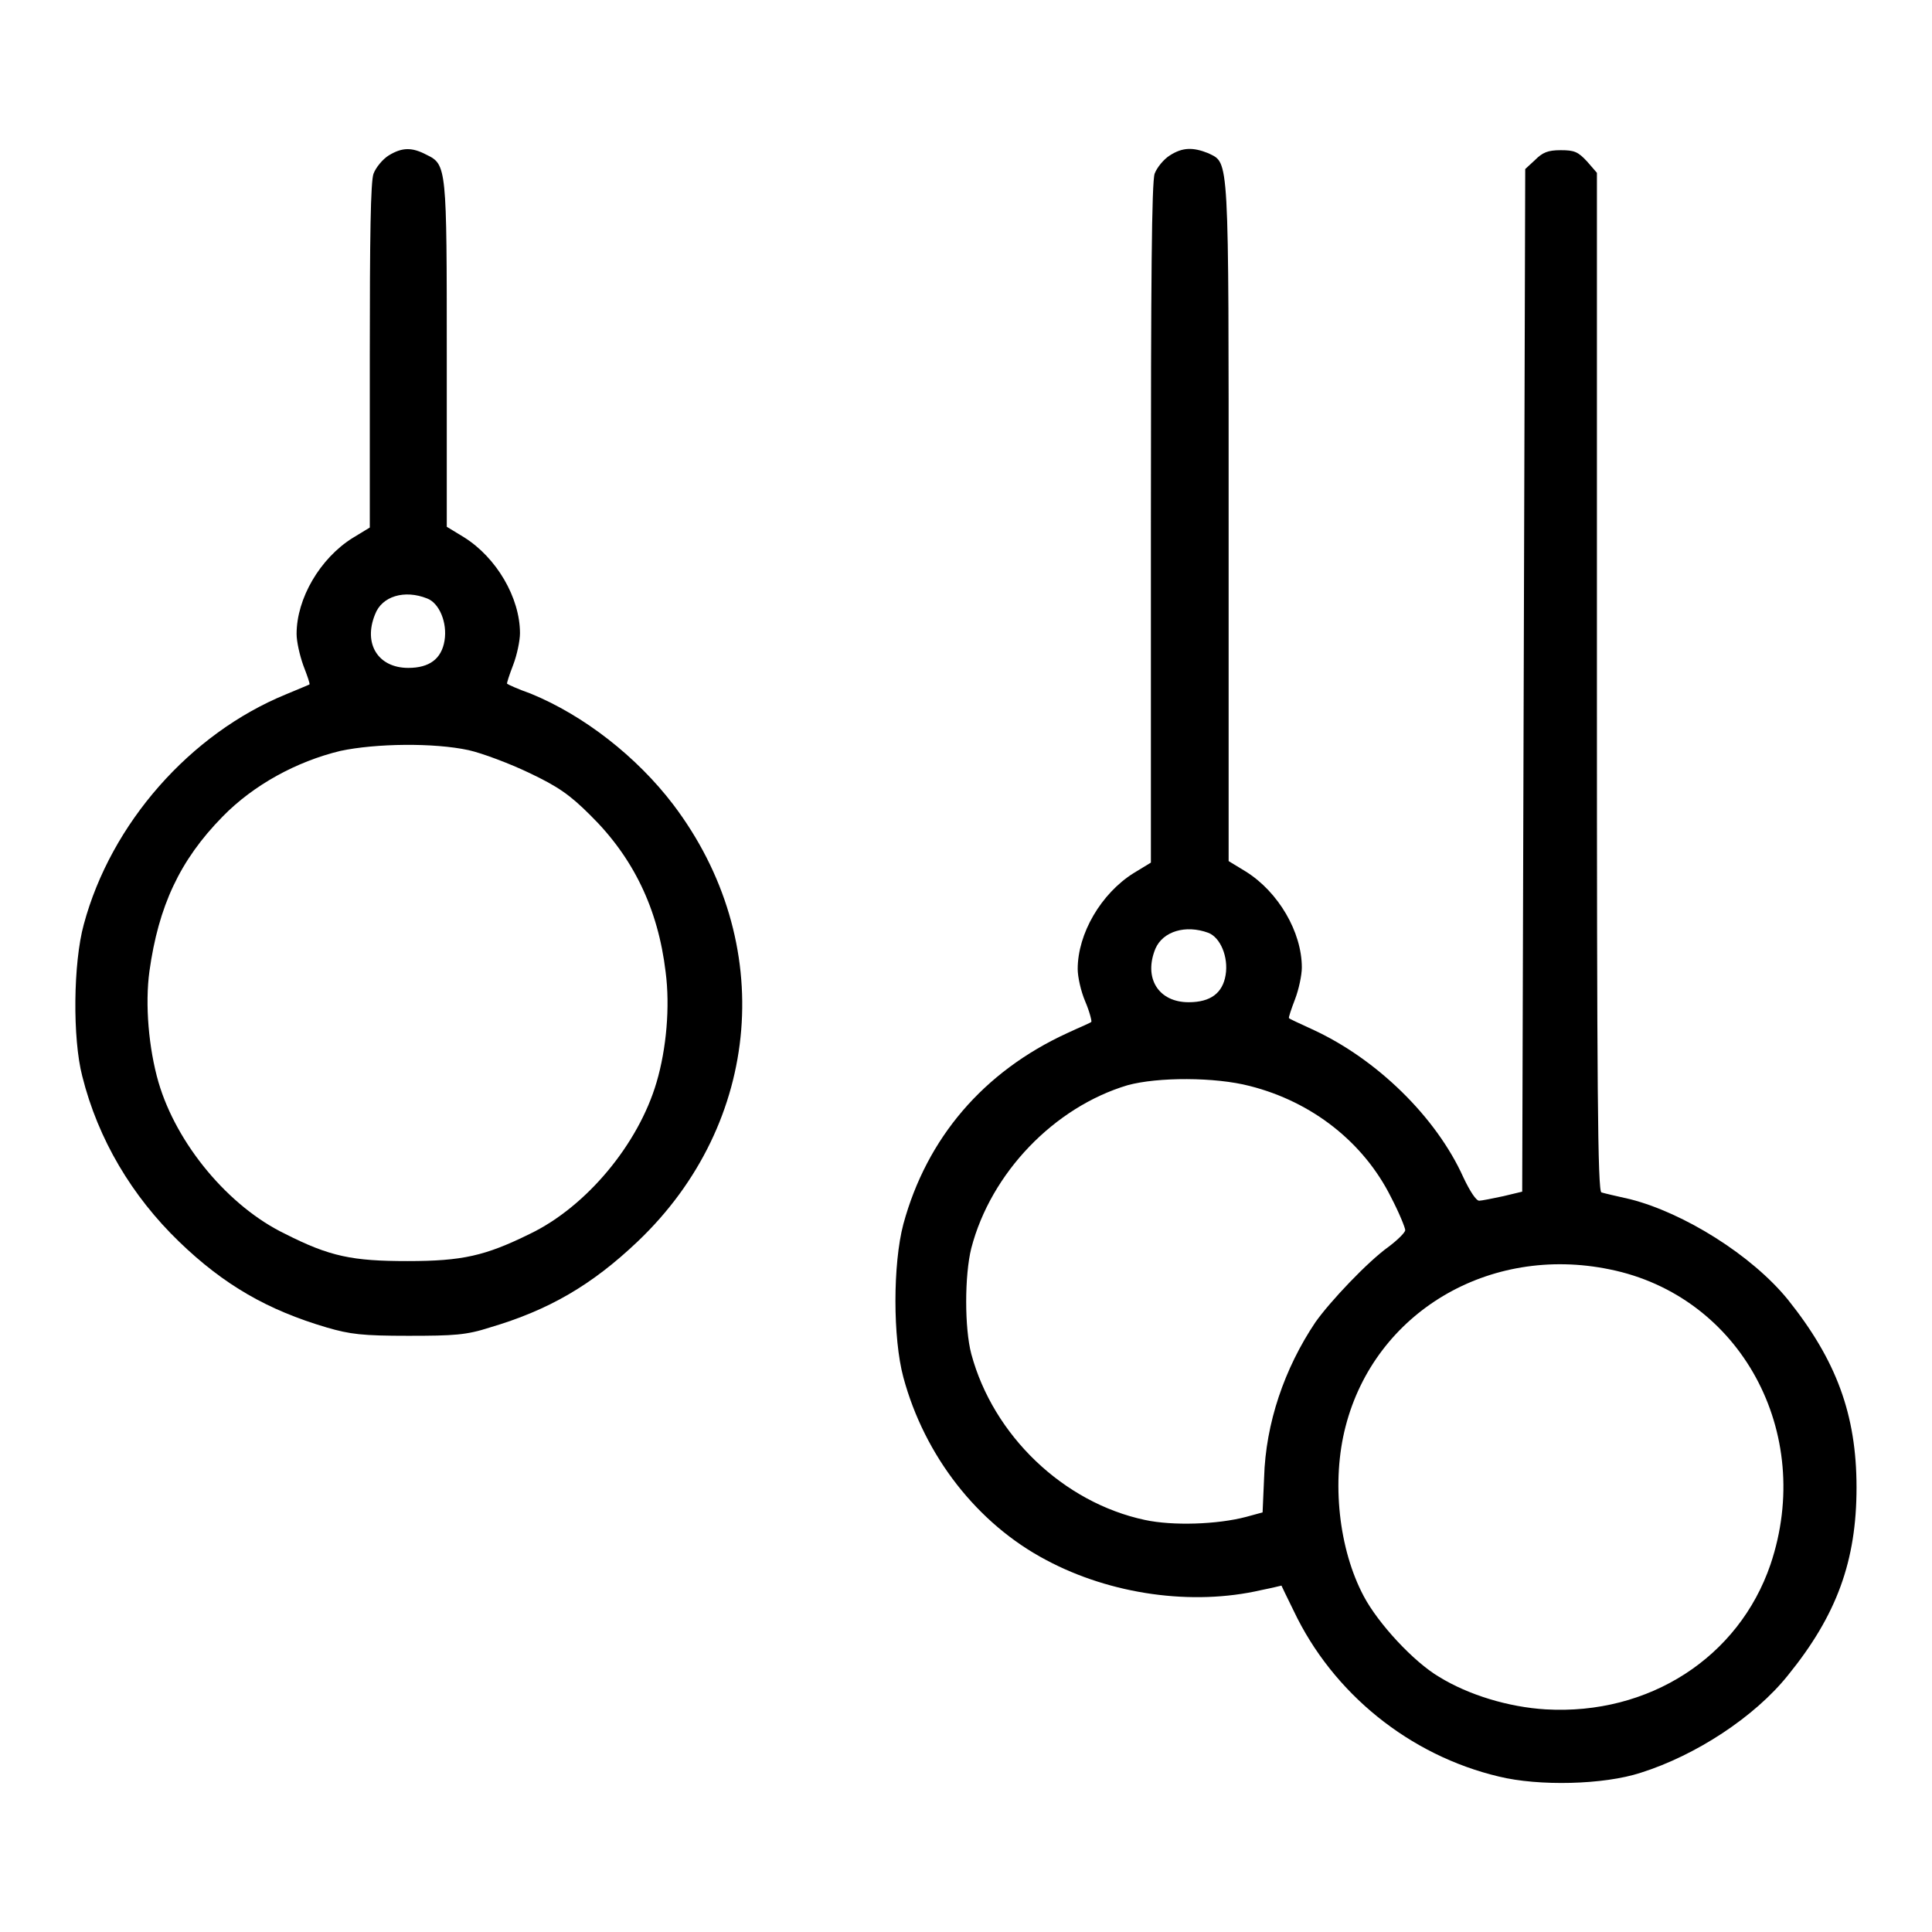
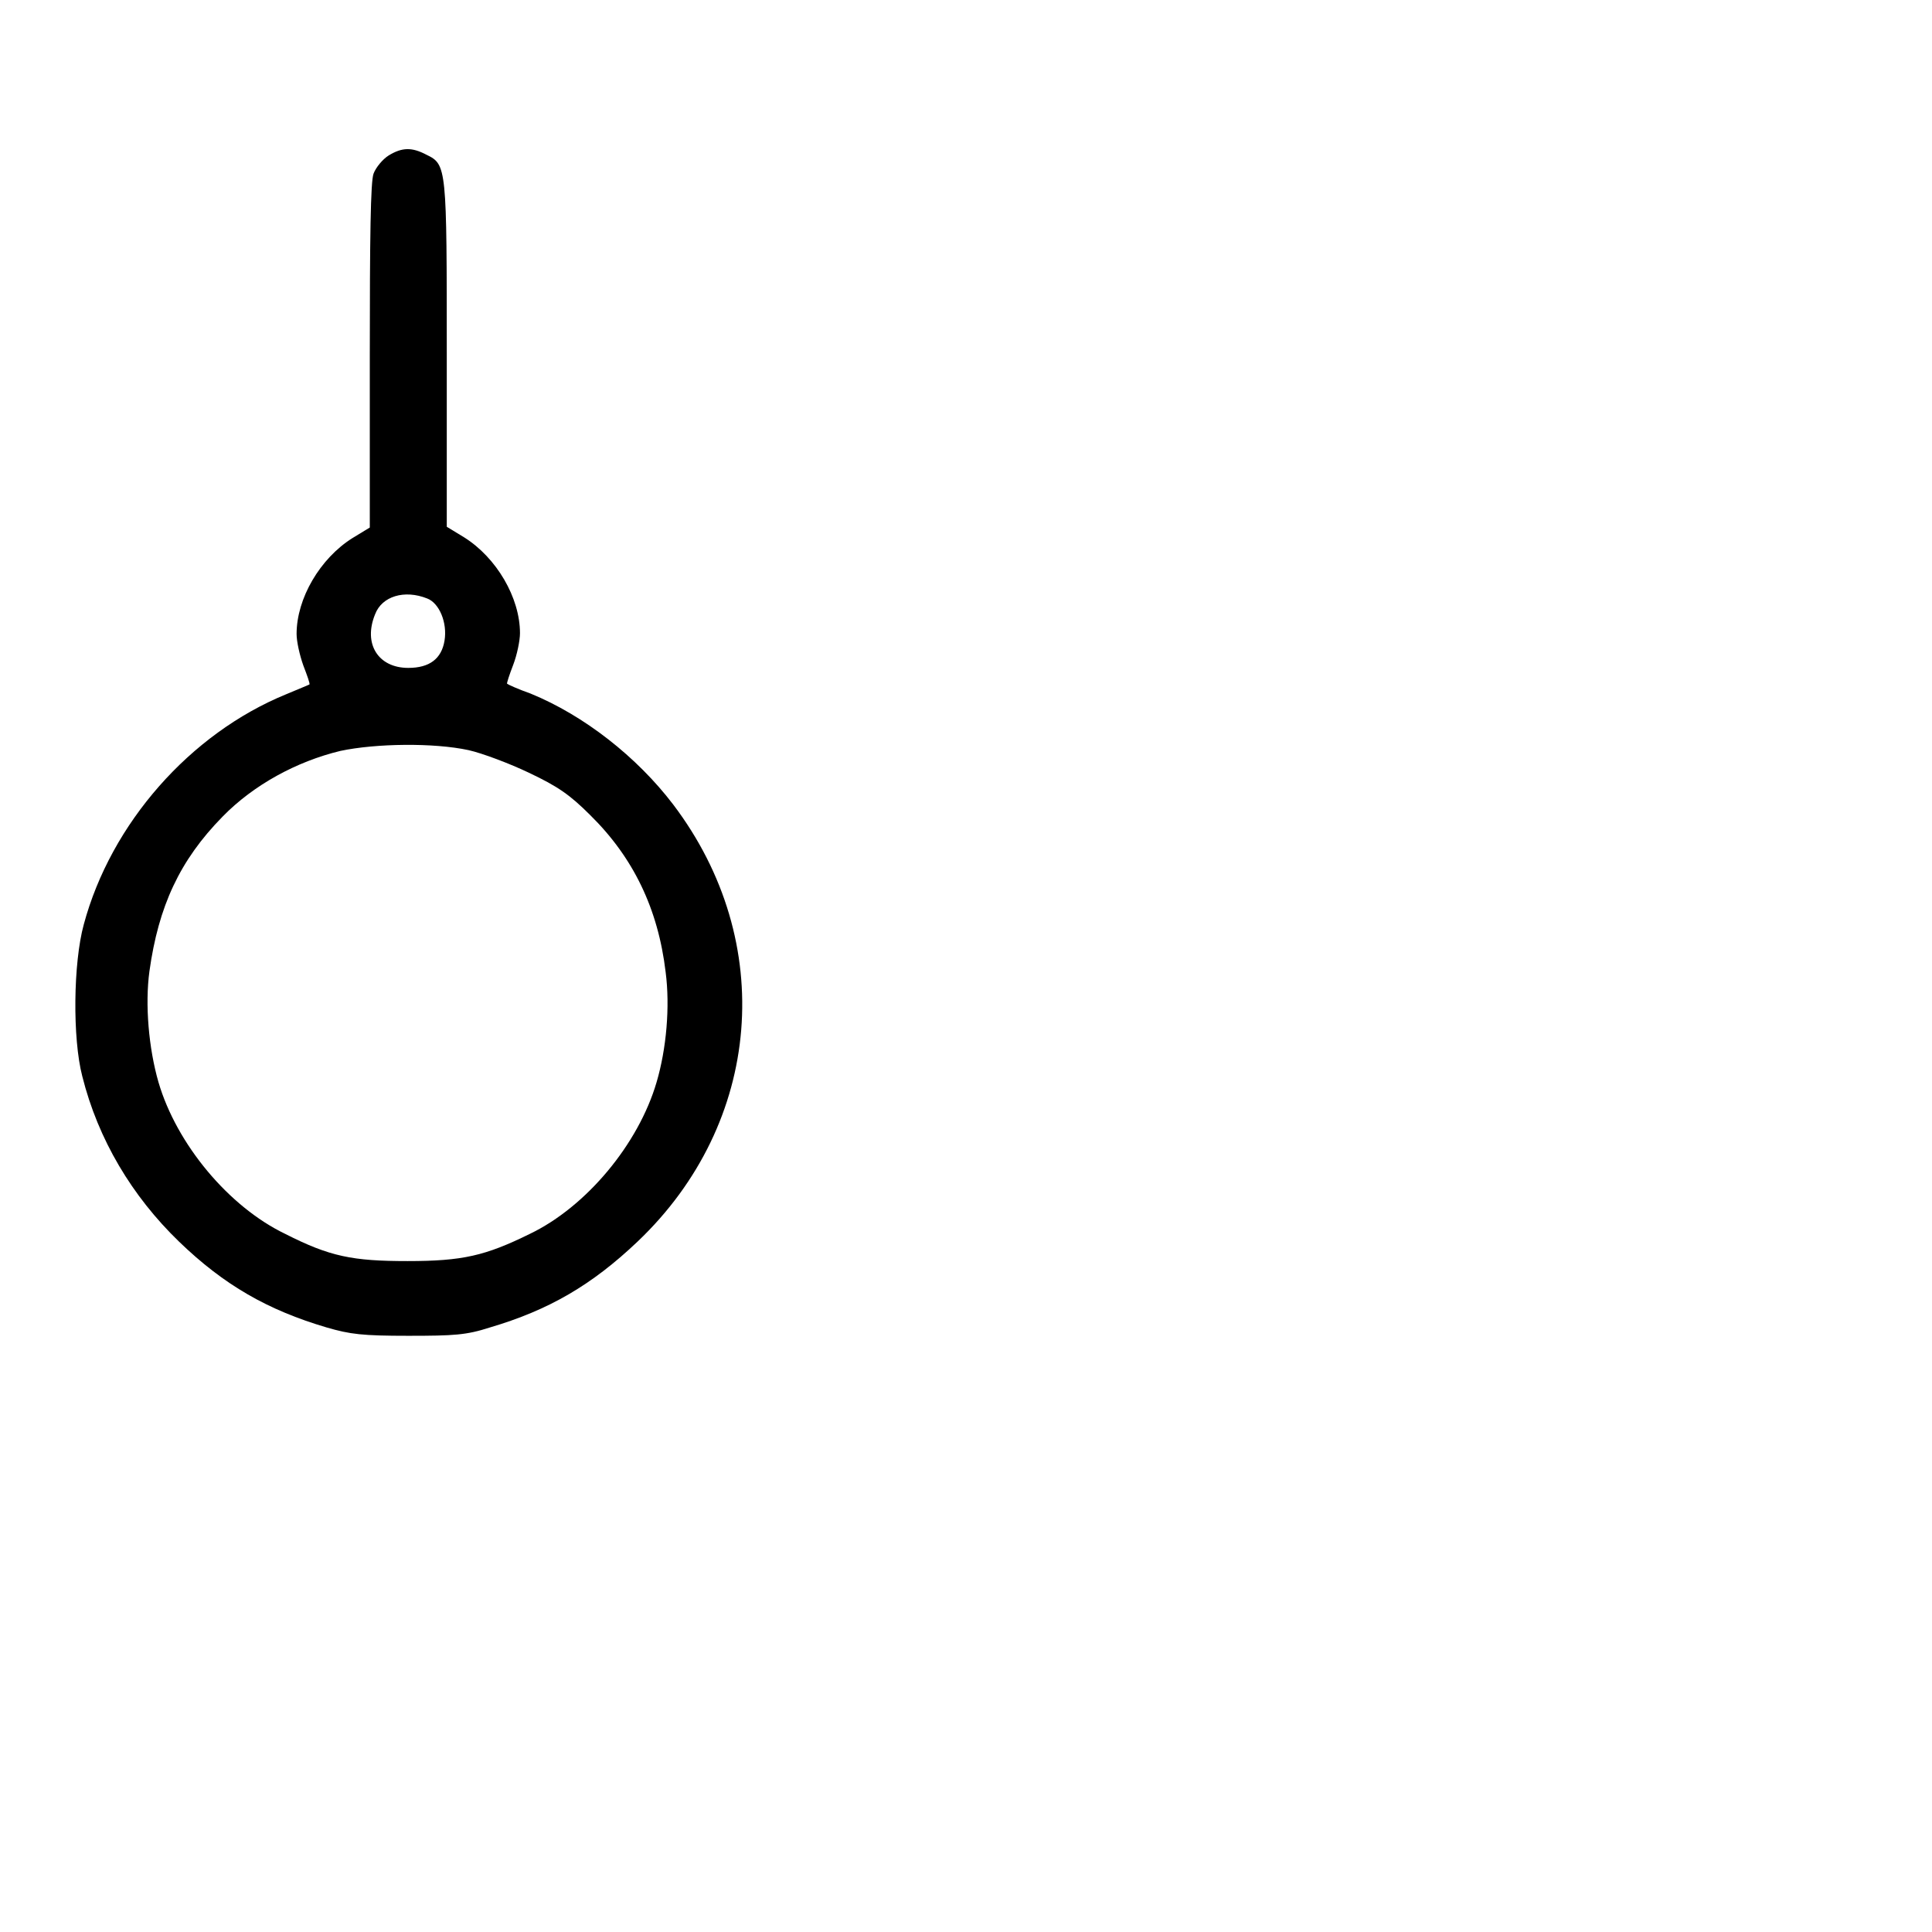
<svg xmlns="http://www.w3.org/2000/svg" version="1.1" x="0px" y="0px" viewBox="0 0 256 256" enable-background="new 0 0 256 256" xml:space="preserve">
  <g>
    <g>
      <g>
        <path fill="#000000" d="M51.5,20.6c-0.8,0.5-1.7,1.6-2,2.4c-0.4,1-0.5,8.5-0.5,24.2v22.7l-2.3,1.4c-4.3,2.7-7.4,8-7.4,12.7c0,1,0.4,2.8,0.9,4.2c0.5,1.3,0.9,2.4,0.8,2.5c0,0-1.4,0.6-3.1,1.3c-12.7,5.2-23.2,17.1-26.8,30.5c-1.4,5.1-1.5,15.1-0.2,20.1c2.1,8.4,6.6,15.9,12.8,21.9c6,5.8,11.8,9.1,19.6,11.4c3.1,0.9,4.7,1.1,10.8,1.1c6.1,0,7.7-0.1,10.8-1.1c7.8-2.3,13.5-5.6,19.6-11.4c16.5-15.7,18.5-39.7,4.7-57.9c-4.8-6.3-11.8-11.8-18.9-14.7c-1.7-0.6-3-1.2-3.1-1.3c-0.1,0,0.3-1.2,0.8-2.5c0.5-1.3,0.9-3.2,0.9-4.2c0-4.7-3.1-10-7.4-12.7l-2.3-1.4V47.1c0-25,0-25.3-2.7-26.6C54.6,19.5,53.3,19.5,51.5,20.6z M56.6,79.3c1.6,0.6,2.7,3.2,2.3,5.6c-0.4,2.4-2,3.6-4.8,3.6c-4,0-6-3.2-4.4-7.1C50.6,79,53.6,78.1,56.6,79.3z M62.1,99.4c1.8,0.4,5.5,1.8,8,3c3.8,1.8,5.4,2.9,8.1,5.6c5.7,5.6,9,12.4,10,20.8c0.6,4.6,0.1,10.2-1.2,14.6c-2.4,8.2-9.3,16.5-16.8,20.1c-5.9,2.9-8.9,3.6-16.2,3.6s-10.3-0.6-16.2-3.6c-7.5-3.6-14.4-11.9-16.8-20.1c-1.3-4.5-1.8-10.3-1.2-14.7c1.2-8.6,4-14.7,9.7-20.5c4.1-4.2,9.8-7.3,15.6-8.7C49.8,98.5,57.5,98.4,62.1,99.4z" />
-         <path fill="#000000" d="M155,20.6c-0.8,0.5-1.7,1.6-2,2.4c-0.4,1.1-0.5,14.2-0.5,46.4v44.9l-2.3,1.4c-4.3,2.7-7.4,8-7.4,12.7c0,1,0.4,2.9,1,4.3s0.9,2.7,0.8,2.7c0,0.1-1.5,0.7-3.2,1.5c-11.1,5.1-18.6,13.9-21.7,25.3c-1.4,5.3-1.4,15.1,0,20.3c2.8,10.4,9.8,19.4,18.9,24.2c8.6,4.6,19.4,6.1,28.5,4c1.5-0.3,2.7-0.6,2.7-0.6s0.7,1.5,1.6,3.3c5.2,11,15.4,19.2,27.2,22c5.3,1.3,13.9,1.1,18.8-0.5c7.3-2.3,15.1-7.4,19.5-12.9c6.5-8,9.1-15.2,9.1-24.9s-2.7-16.9-9.1-24.9c-4.8-5.9-13.8-11.5-20.9-13.3c-1.8-0.4-3.5-0.8-3.8-0.9c-0.5-0.1-0.6-14-0.6-67.6V22.9l-1.3-1.5c-1.2-1.3-1.7-1.5-3.5-1.5c-1.7,0-2.4,0.3-3.4,1.3l-1.3,1.2l-0.2,67.8l-0.2,67.7l-2.5,0.6c-1.4,0.3-2.9,0.6-3.2,0.6c-0.4,0-1.2-1.2-2.1-3.1c-3.6-8-11.5-15.7-20-19.6c-1.7-0.8-3.1-1.4-3.1-1.5c-0.1,0,0.3-1.2,0.8-2.5c0.5-1.3,0.9-3.2,0.9-4.2c0-4.7-3.1-10-7.4-12.7l-2.3-1.4v-45c0-49.2,0.1-47.4-2.7-48.8C158.1,19.5,156.7,19.5,155,20.6z M160.1,123.6c1.6,0.6,2.7,3.2,2.3,5.6c-0.4,2.4-2,3.6-4.9,3.6c-4,0-6-3.2-4.4-7.1C154.1,123.4,157.1,122.5,160.1,123.6z M165.6,143.9c8.3,2.1,15.1,7.5,18.7,14.7c1.1,2.1,1.9,4.1,1.9,4.4c0,0.3-1,1.3-2.2,2.2c-2.8,2-7.8,7.3-9.7,10c-4.1,6.1-6.6,13.4-6.8,20.6l-0.2,4.6l-2.2,0.6c-3.8,1-9.7,1.2-13.4,0.4c-10.8-2.3-20.1-11.2-23-22c-0.9-3.4-0.9-10.4,0-14c2.6-10,11-18.7,20.7-21.6C153.4,142.7,161,142.7,165.6,143.9z M213.3,168.2c17.3,3.5,27.2,21.6,21.3,39.1c-4.2,12.3-16.1,20-29.8,19.2c-4.9-0.3-10.2-1.9-14.1-4.3c-3.4-2-8.1-7.1-10-10.7c-3.3-6.2-4.3-15.2-2.4-22.5C182.2,173.9,197.3,164.9,213.3,168.2z" />
      </g>
    </g>
  </g>
</svg>